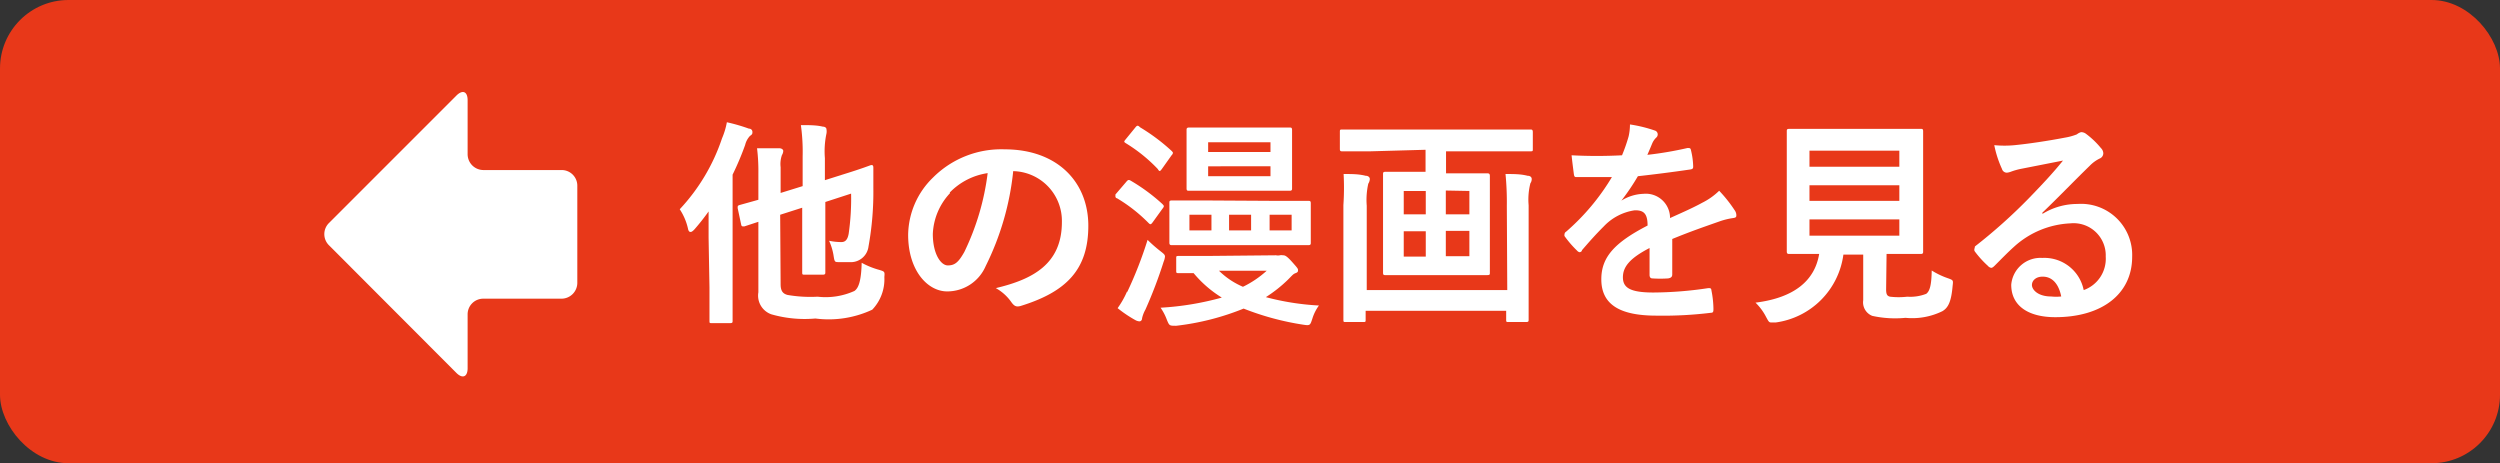
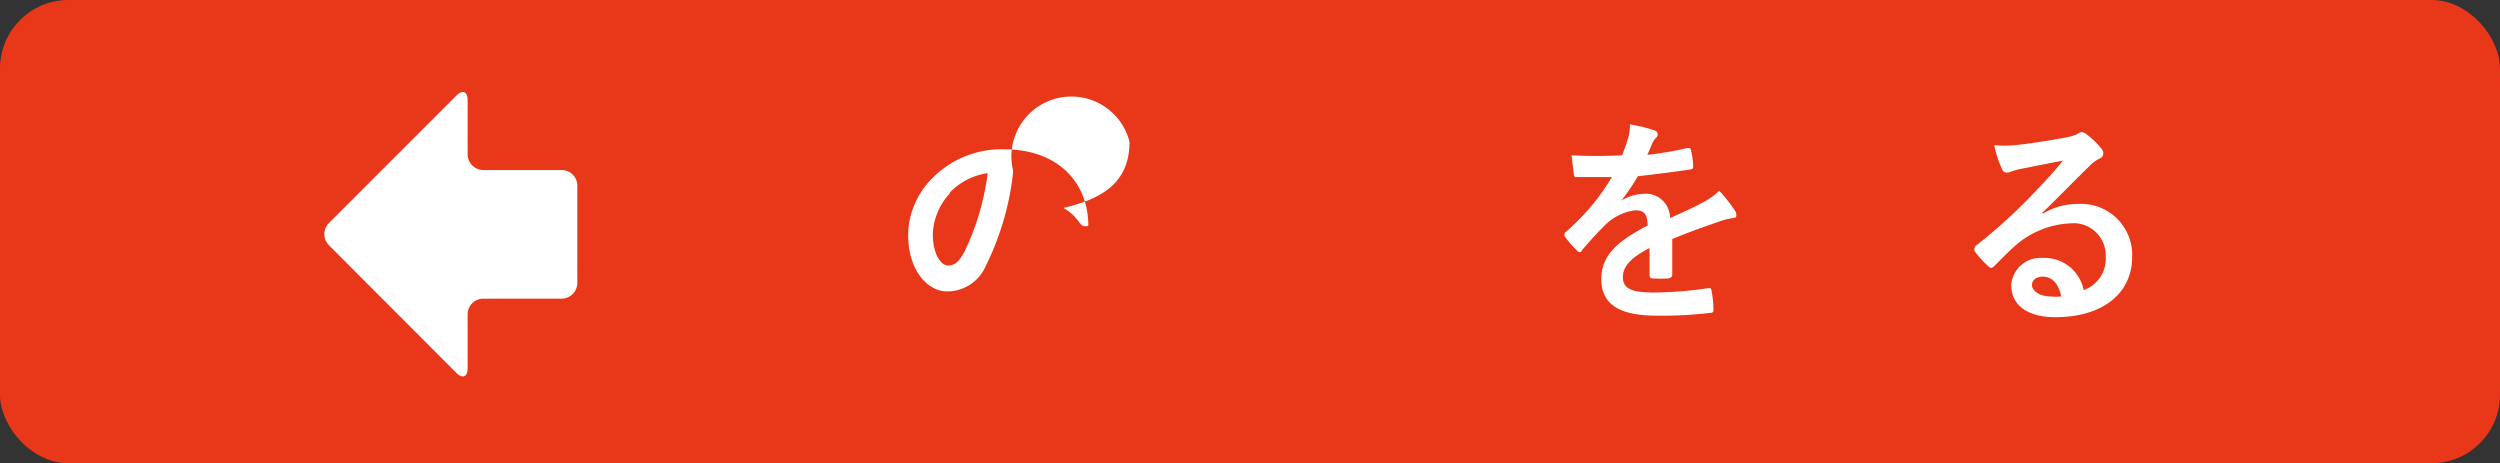
<svg xmlns="http://www.w3.org/2000/svg" viewBox="0 0 113.5 21.03">
  <rect x="0" y="0" width="113.5" height="21.03" fill="#333333" stroke="none" />
  <defs>
    <style>.cls-1{fill:#e83819;}.cls-2{fill:#fff;}</style>
  </defs>
  <g id="レイヤー_2" data-name="レイヤー 2">
    <g id="Design">
      <rect class="cls-1" width="113.5" height="21.03" rx="3.11" />
-       <path class="cls-2" d="M32.17,10.79c0-.35,0-.77,0-1.19a10.09,10.09,0,0,1-.63.8c-.08.09-.14.13-.18.13s-.1,0-.13-.17a2.65,2.65,0,0,0-.37-.86,8.77,8.77,0,0,0,1.92-3.22A3.39,3.39,0,0,0,33,5.55a8.15,8.15,0,0,1,1,.29c.11,0,.16.08.16.15s0,.11-.11.18a.91.91,0,0,0-.22.41,13.3,13.3,0,0,1-.57,1.35v5.12c0,1,0,1.46,0,1.52s0,.1-.11.1h-.83c-.1,0-.11,0-.11-.1s0-.55,0-1.52Zm3.27,2.11c0,.31.1.43.31.49a6.12,6.12,0,0,0,1.37.08,3.17,3.17,0,0,0,1.67-.26c.19-.13.31-.46.33-1.28a3.61,3.61,0,0,0,.79.32c.26.08.26.08.24.33a2,2,0,0,1-.55,1.48,4.67,4.67,0,0,1-2.58.4,5.48,5.48,0,0,1-2-.19.9.9,0,0,1-.59-1v-3.2l-.64.21c-.1,0-.12,0-.14-.08l-.16-.75c0-.1,0-.11.08-.14l.86-.24V7.88a8.54,8.54,0,0,0-.06-1.15c.33,0,.7,0,1,0,.13,0,.19.07.19.12a.38.38,0,0,1-.06.19,1.23,1.23,0,0,0-.06.55V8.76l1-.31V7.1a8.74,8.74,0,0,0-.08-1.42c.39,0,.7,0,1,.07.1,0,.16.06.16.11a.54.54,0,0,1,0,.21,3.86,3.86,0,0,0-.07,1.11v1l.79-.25c.94-.29,1.22-.41,1.29-.43s.12,0,.12.11l0,.91a13.87,13.87,0,0,1-.22,2.67.81.81,0,0,1-.87.71l-.46,0c-.21,0-.21,0-.26-.32a2.62,2.62,0,0,0-.2-.65,2.66,2.66,0,0,0,.56.06c.17,0,.28-.1.33-.38a11.23,11.23,0,0,0,.11-1.82l-1.17.38v1.68c0,1,0,1.45,0,1.51s0,.11-.11.11h-.82c-.11,0-.12,0-.12-.11s0-.54,0-1.51V9.43l-1,.32Z" />
-       <path class="cls-2" d="M46,7.77a12.52,12.52,0,0,1-1.25,4.31A1.9,1.9,0,0,1,43,13.23c-.88,0-1.77-.94-1.77-2.57a3.68,3.68,0,0,1,1.13-2.6,4.38,4.38,0,0,1,3.25-1.28c2.39,0,3.8,1.48,3.8,3.47s-1,3-3.07,3.64c-.21.06-.3,0-.43-.18a2.12,2.12,0,0,0-.7-.63c1.69-.4,3-1.1,3-3A2.26,2.26,0,0,0,46,7.77Zm-2.87,1a2.88,2.88,0,0,0-.78,1.85c0,.92.37,1.43.68,1.43s.48-.13.75-.61a11.43,11.43,0,0,0,1.06-3.58A3,3,0,0,0,43.12,8.74Z" />
-       <path class="cls-2" d="M51.12,8.27c.09-.11.12-.12.21-.07a8.42,8.42,0,0,1,1.44,1.06s.07.07.07.1a.24.24,0,0,1-.06.11l-.44.61c-.08.11-.11.13-.19.05A7.1,7.1,0,0,0,50.71,9c-.05,0-.07-.06-.07-.08s0-.05,0-.09Zm.05,5a18,18,0,0,0,.93-2.38,6.35,6.35,0,0,0,.58.51c.15.12.21.16.21.25a.77.77,0,0,1-.06.23A20.53,20.53,0,0,1,52,14.06a1.42,1.42,0,0,0-.15.39c0,.08-.05.14-.12.14a.45.45,0,0,1-.19-.06,5.63,5.63,0,0,1-.8-.54A4.07,4.07,0,0,0,51.17,13.23Zm.38-7.49c.08-.1.12-.09.21,0a8.74,8.74,0,0,1,1.43,1.07s.06.06.06.08,0,.06-.06.12l-.44.62c-.09.12-.11.13-.19,0a7.09,7.09,0,0,0-1.45-1.17c-.09-.06-.09-.07,0-.18Zm6.38,5.81a.44.44,0,0,0,.18,0,.31.31,0,0,1,.13,0c.08,0,.15,0,.41.29s.28.32.28.38,0,.1-.11.14-.14.09-.35.3a6.12,6.12,0,0,1-1,.79,11.69,11.69,0,0,0,2.41.38,2,2,0,0,0-.3.6c-.1.3-.1.32-.42.27a12.48,12.48,0,0,1-2.7-.73,11.64,11.64,0,0,1-3.06.78c-.31,0-.31,0-.42-.26a2.43,2.43,0,0,0-.29-.56,13.11,13.11,0,0,0,2.78-.46,5.2,5.2,0,0,1-1.28-1.11l-.67,0c-.11,0-.12,0-.12-.12v-.55c0-.1,0-.11.12-.11s.37,0,1.31,0ZM58,9.12c1,0,1.33,0,1.4,0s.11,0,.11.11,0,.22,0,.62v.55c0,.4,0,.56,0,.62s0,.11-.11.11-.41,0-1.4,0H54.6c-1,0-1.33,0-1.39,0s-.12,0-.12-.11,0-.22,0-.62V9.83c0-.4,0-.55,0-.62s0-.11.12-.11.41,0,1.39,0Zm-.71-3.33c.88,0,1.19,0,1.26,0s.11,0,.11.12,0,.28,0,.82v1c0,.54,0,.76,0,.82s0,.11-.11.11-.38,0-1.26,0H55.24c-.88,0-1.19,0-1.26,0s-.11,0-.11-.11,0-.28,0-.82v-1c0-.54,0-.76,0-.82s0-.12.11-.12.38,0,1.26,0ZM55,10.46V9.75H54v.71ZM54.85,6.9h2.83V6.46H54.85Zm2.83.65H54.85V8h2.83Zm-2.34,4.74a3.52,3.52,0,0,0,1.09.73,4.54,4.54,0,0,0,1.08-.73Zm.46-1.83h1V9.75h-1Zm2.84-.71h-1v.71h1Z" />
-       <path class="cls-2" d="M62.21,6.87c-.9,0-1.21,0-1.27,0s-.11,0-.11-.1V6c0-.11,0-.12.11-.12s.37,0,1.27,0h6c.91,0,1.21,0,1.27,0s.11,0,.11.12v.77c0,.09,0,.1-.11.1s-.36,0-1.27,0H65.65v1h.61c.9,0,1.2,0,1.26,0s.12,0,.12.12,0,.37,0,1.08V11.3c0,.7,0,1,0,1.08s0,.11-.12.11-.36,0-1.26,0h-2.1c-.89,0-1.19,0-1.26,0s-.11,0-.11-.11,0-.38,0-1.08V9c0-.71,0-1,0-1.08s0-.12.11-.12.37,0,1.26,0h.56v-1Zm6.2,2.49a13.25,13.25,0,0,0-.06-1.46c.38,0,.69,0,1,.08.12,0,.19.06.19.15a.33.33,0,0,1-.06.19,3,3,0,0,0-.08,1v3.19c0,1.27,0,1.93,0,2s0,.11-.11.11h-.8c-.1,0-.11,0-.11-.11v-.4H62v.4c0,.1,0,.11-.11.11h-.79c-.1,0-.11,0-.11-.11s0-.71,0-2V9.31A11.53,11.53,0,0,0,61,7.9c.39,0,.68,0,1,.08.12,0,.19.07.19.15a.44.44,0,0,1-.07.21,3.36,3.36,0,0,0-.07,1v3.83h6.38Zm-3.68.37V8.67h-1V9.73Zm0,1.92V10.5h-1v1.15Zm.91-3V9.73h1.07V8.67Zm1.07,1.83H65.64v1.15h1.07Z" />
+       <path class="cls-2" d="M46,7.77a12.52,12.52,0,0,1-1.25,4.31A1.9,1.9,0,0,1,43,13.23c-.88,0-1.77-.94-1.77-2.57a3.68,3.68,0,0,1,1.13-2.6,4.38,4.38,0,0,1,3.25-1.28c2.39,0,3.8,1.48,3.8,3.47c-.21.06-.3,0-.43-.18a2.12,2.12,0,0,0-.7-.63c1.69-.4,3-1.1,3-3A2.26,2.26,0,0,0,46,7.77Zm-2.87,1a2.88,2.88,0,0,0-.78,1.85c0,.92.37,1.43.68,1.43s.48-.13.75-.61a11.43,11.43,0,0,0,1.06-3.58A3,3,0,0,0,43.12,8.74Z" />
      <path class="cls-2" d="M75.92,12.46c0,.11-.06.16-.19.18a5.41,5.41,0,0,1-.71,0c-.09,0-.13-.06-.13-.16,0-.36,0-.86,0-1.22-.89.46-1.21.85-1.21,1.33s.34.69,1.39.69a17.09,17.09,0,0,0,2.49-.2c.09,0,.13,0,.14.11a4.48,4.48,0,0,1,.09.82c0,.12,0,.19-.11.19a17.79,17.79,0,0,1-2.48.13c-1.64,0-2.5-.49-2.5-1.65,0-1,.59-1.66,2.1-2.44,0-.51-.15-.71-.6-.69a2.41,2.41,0,0,0-1.38.72c-.42.42-.67.71-1,1.09,0,.06-.07.09-.11.09a.2.2,0,0,1-.11-.07,4.76,4.76,0,0,1-.57-.66.16.16,0,0,1,0-.09s0-.07.07-.11a10.19,10.19,0,0,0,2.08-2.48q-.7,0-1.59,0c-.09,0-.12,0-.14-.16s-.07-.53-.1-.83a21.87,21.87,0,0,0,2.29,0,7.71,7.71,0,0,0,.3-.86A2.43,2.43,0,0,0,74,5.65a6.31,6.31,0,0,1,1.14.28.18.18,0,0,1,.12.17.19.19,0,0,1-.07.15.78.78,0,0,0-.17.24c-.06.14-.11.27-.23.54a16.09,16.09,0,0,0,1.82-.31c.11,0,.14,0,.16.1a3.37,3.37,0,0,1,.1.72c0,.1,0,.14-.17.16-.75.11-1.61.22-2.34.3a10.32,10.32,0,0,1-.75,1.11v0a2,2,0,0,1,1-.31A1.1,1.1,0,0,1,75.82,9.9c.39-.18,1-.44,1.47-.7a3,3,0,0,0,.76-.54,6.16,6.16,0,0,1,.7.88.4.4,0,0,1,.08.22c0,.08,0,.12-.15.14a3.2,3.2,0,0,0-.61.15c-.65.23-1.3.45-2.15.8Z" />
-       <path class="cls-2" d="M85.63,13.14c0,.23.05.3.18.33a3.39,3.39,0,0,0,.78,0,2,2,0,0,0,.86-.13c.16-.12.24-.39.25-1.06a3.53,3.53,0,0,0,.73.35c.25.09.25.09.22.34-.06.7-.19,1-.47,1.16a3.11,3.11,0,0,1-1.67.3A4.83,4.83,0,0,1,85,14.34a.66.66,0,0,1-.41-.71V11.56h-.9a3.59,3.59,0,0,1-3.07,3.08l-.21,0c-.1,0-.12-.05-.23-.25a2.49,2.49,0,0,0-.48-.65c1.76-.22,2.69-1,2.89-2.21h0c-1,0-1.29,0-1.35,0s-.12,0-.12-.11,0-.44,0-1.22v-3c0-.8,0-1.17,0-1.24s0-.11.12-.11.4,0,1.37,0h3.22c1,0,1.3,0,1.37,0s.11,0,.11.11,0,.44,0,1.24v3c0,.78,0,1.16,0,1.22s0,.11-.11.11-.41,0-1.37,0h-.18Zm-3.48-6.3v.73h4.08V6.84Zm4.08,2.28V8.41H82.15v.71Zm0,.84H82.15v.74h4.08Z" />
      <path class="cls-2" d="M92.73,9.71a3,3,0,0,1,1.59-.45,2.32,2.32,0,0,1,2.48,2.4c0,1.67-1.35,2.74-3.49,2.74-1.26,0-2-.54-2-1.47a1.33,1.33,0,0,1,1.41-1.22,1.82,1.82,0,0,1,1.88,1.46,1.51,1.51,0,0,0,1-1.52A1.46,1.46,0,0,0,94,10.14a4.07,4.07,0,0,0-2.56,1.06c-.29.26-.57.55-.87.85-.07.07-.12.11-.17.11a.25.25,0,0,1-.15-.09,4.5,4.5,0,0,1-.59-.65c-.06-.08,0-.15,0-.23A24.07,24.07,0,0,0,92.11,9c.62-.64,1.09-1.14,1.55-1.71l-1.93.38a3.08,3.08,0,0,0-.42.12.73.73,0,0,1-.2.05.23.23,0,0,1-.22-.17,4.79,4.79,0,0,1-.35-1.08,4.82,4.82,0,0,0,.93,0c.61-.06,1.49-.19,2.27-.34a2.65,2.65,0,0,0,.55-.15A.52.52,0,0,1,94.48,6a.36.36,0,0,1,.23.08,3.78,3.78,0,0,1,.67.64.35.35,0,0,1,.11.24.26.26,0,0,1-.17.24,1.61,1.61,0,0,0-.44.32c-.73.71-1.4,1.41-2.16,2.14Zm0,2.85c-.29,0-.48.17-.48.38s.27.52.87.52a2.19,2.19,0,0,0,.46,0C93.46,12.87,93.16,12.56,92.74,12.56Z" />
      <path class="cls-2" d="M26.21,8.43a.71.71,0,0,0-.72-.71H21.94A.72.72,0,0,1,21.23,7V4.55c0-.4-.23-.49-.51-.21l-5.79,5.79a.71.71,0,0,0,0,1l5.79,5.8c.28.28.51.18.51-.21V14.27a.71.71,0,0,1,.71-.71h3.55a.72.72,0,0,0,.72-.72Z" />
    </g>
  </g>
</svg>